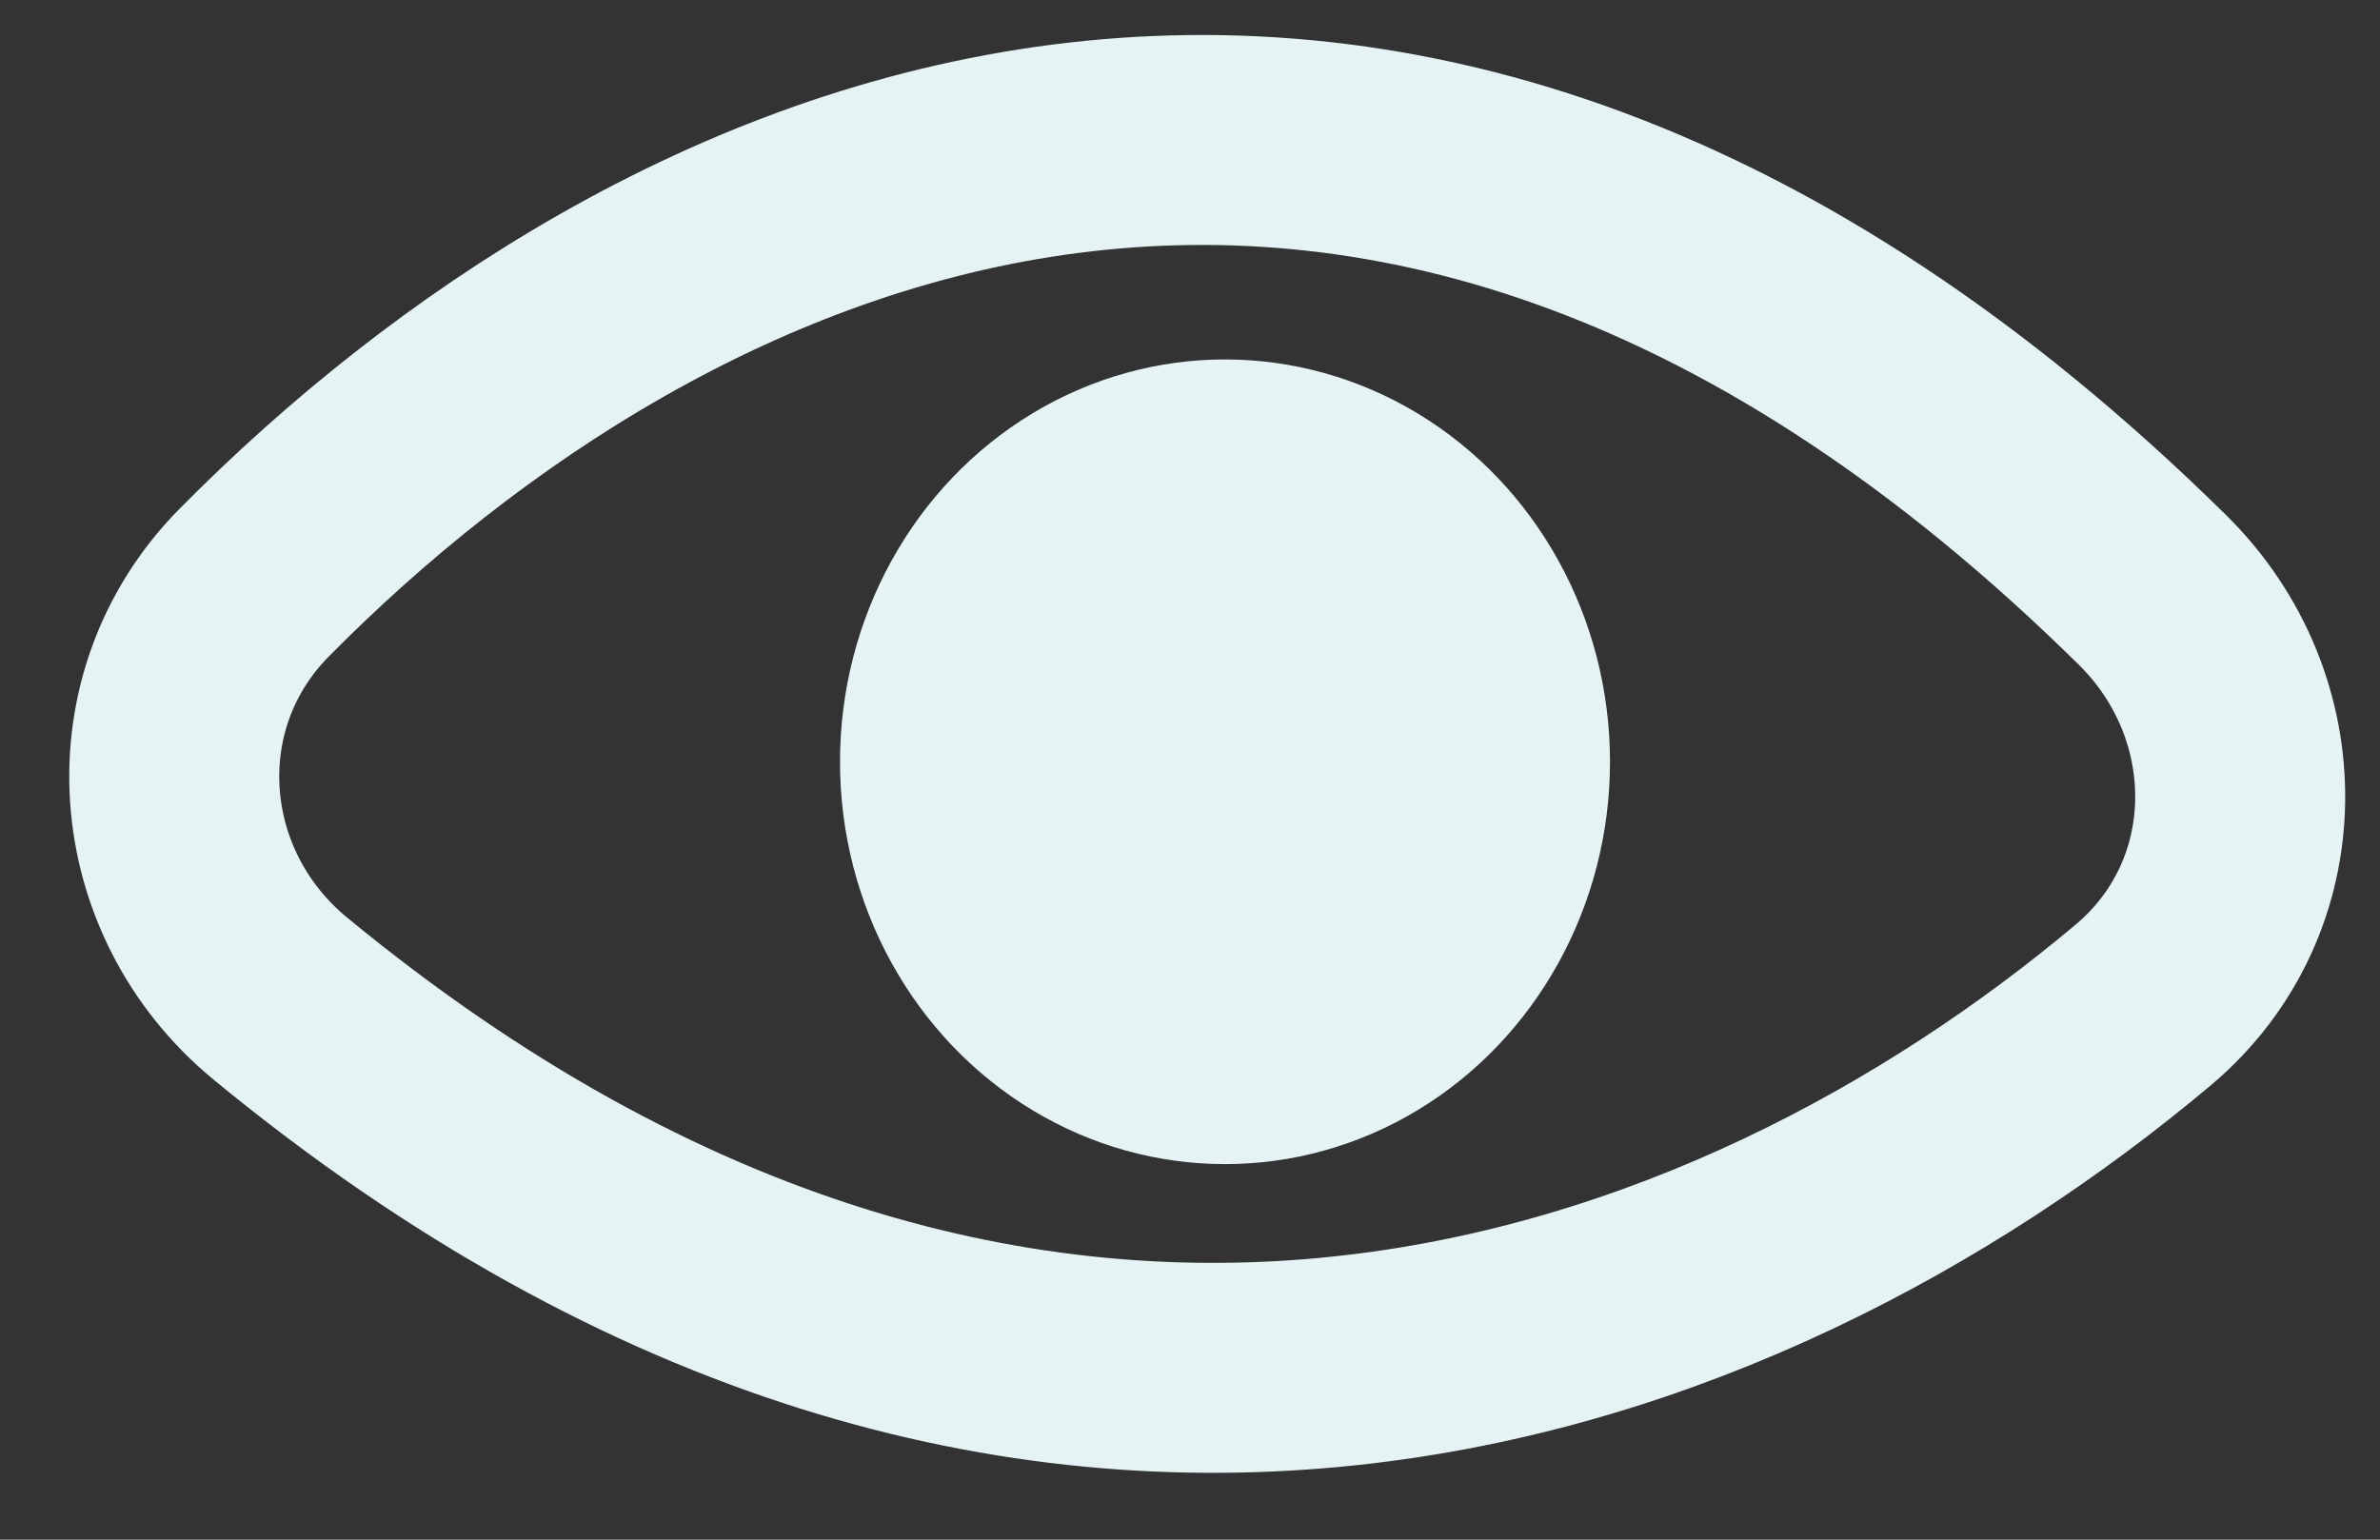
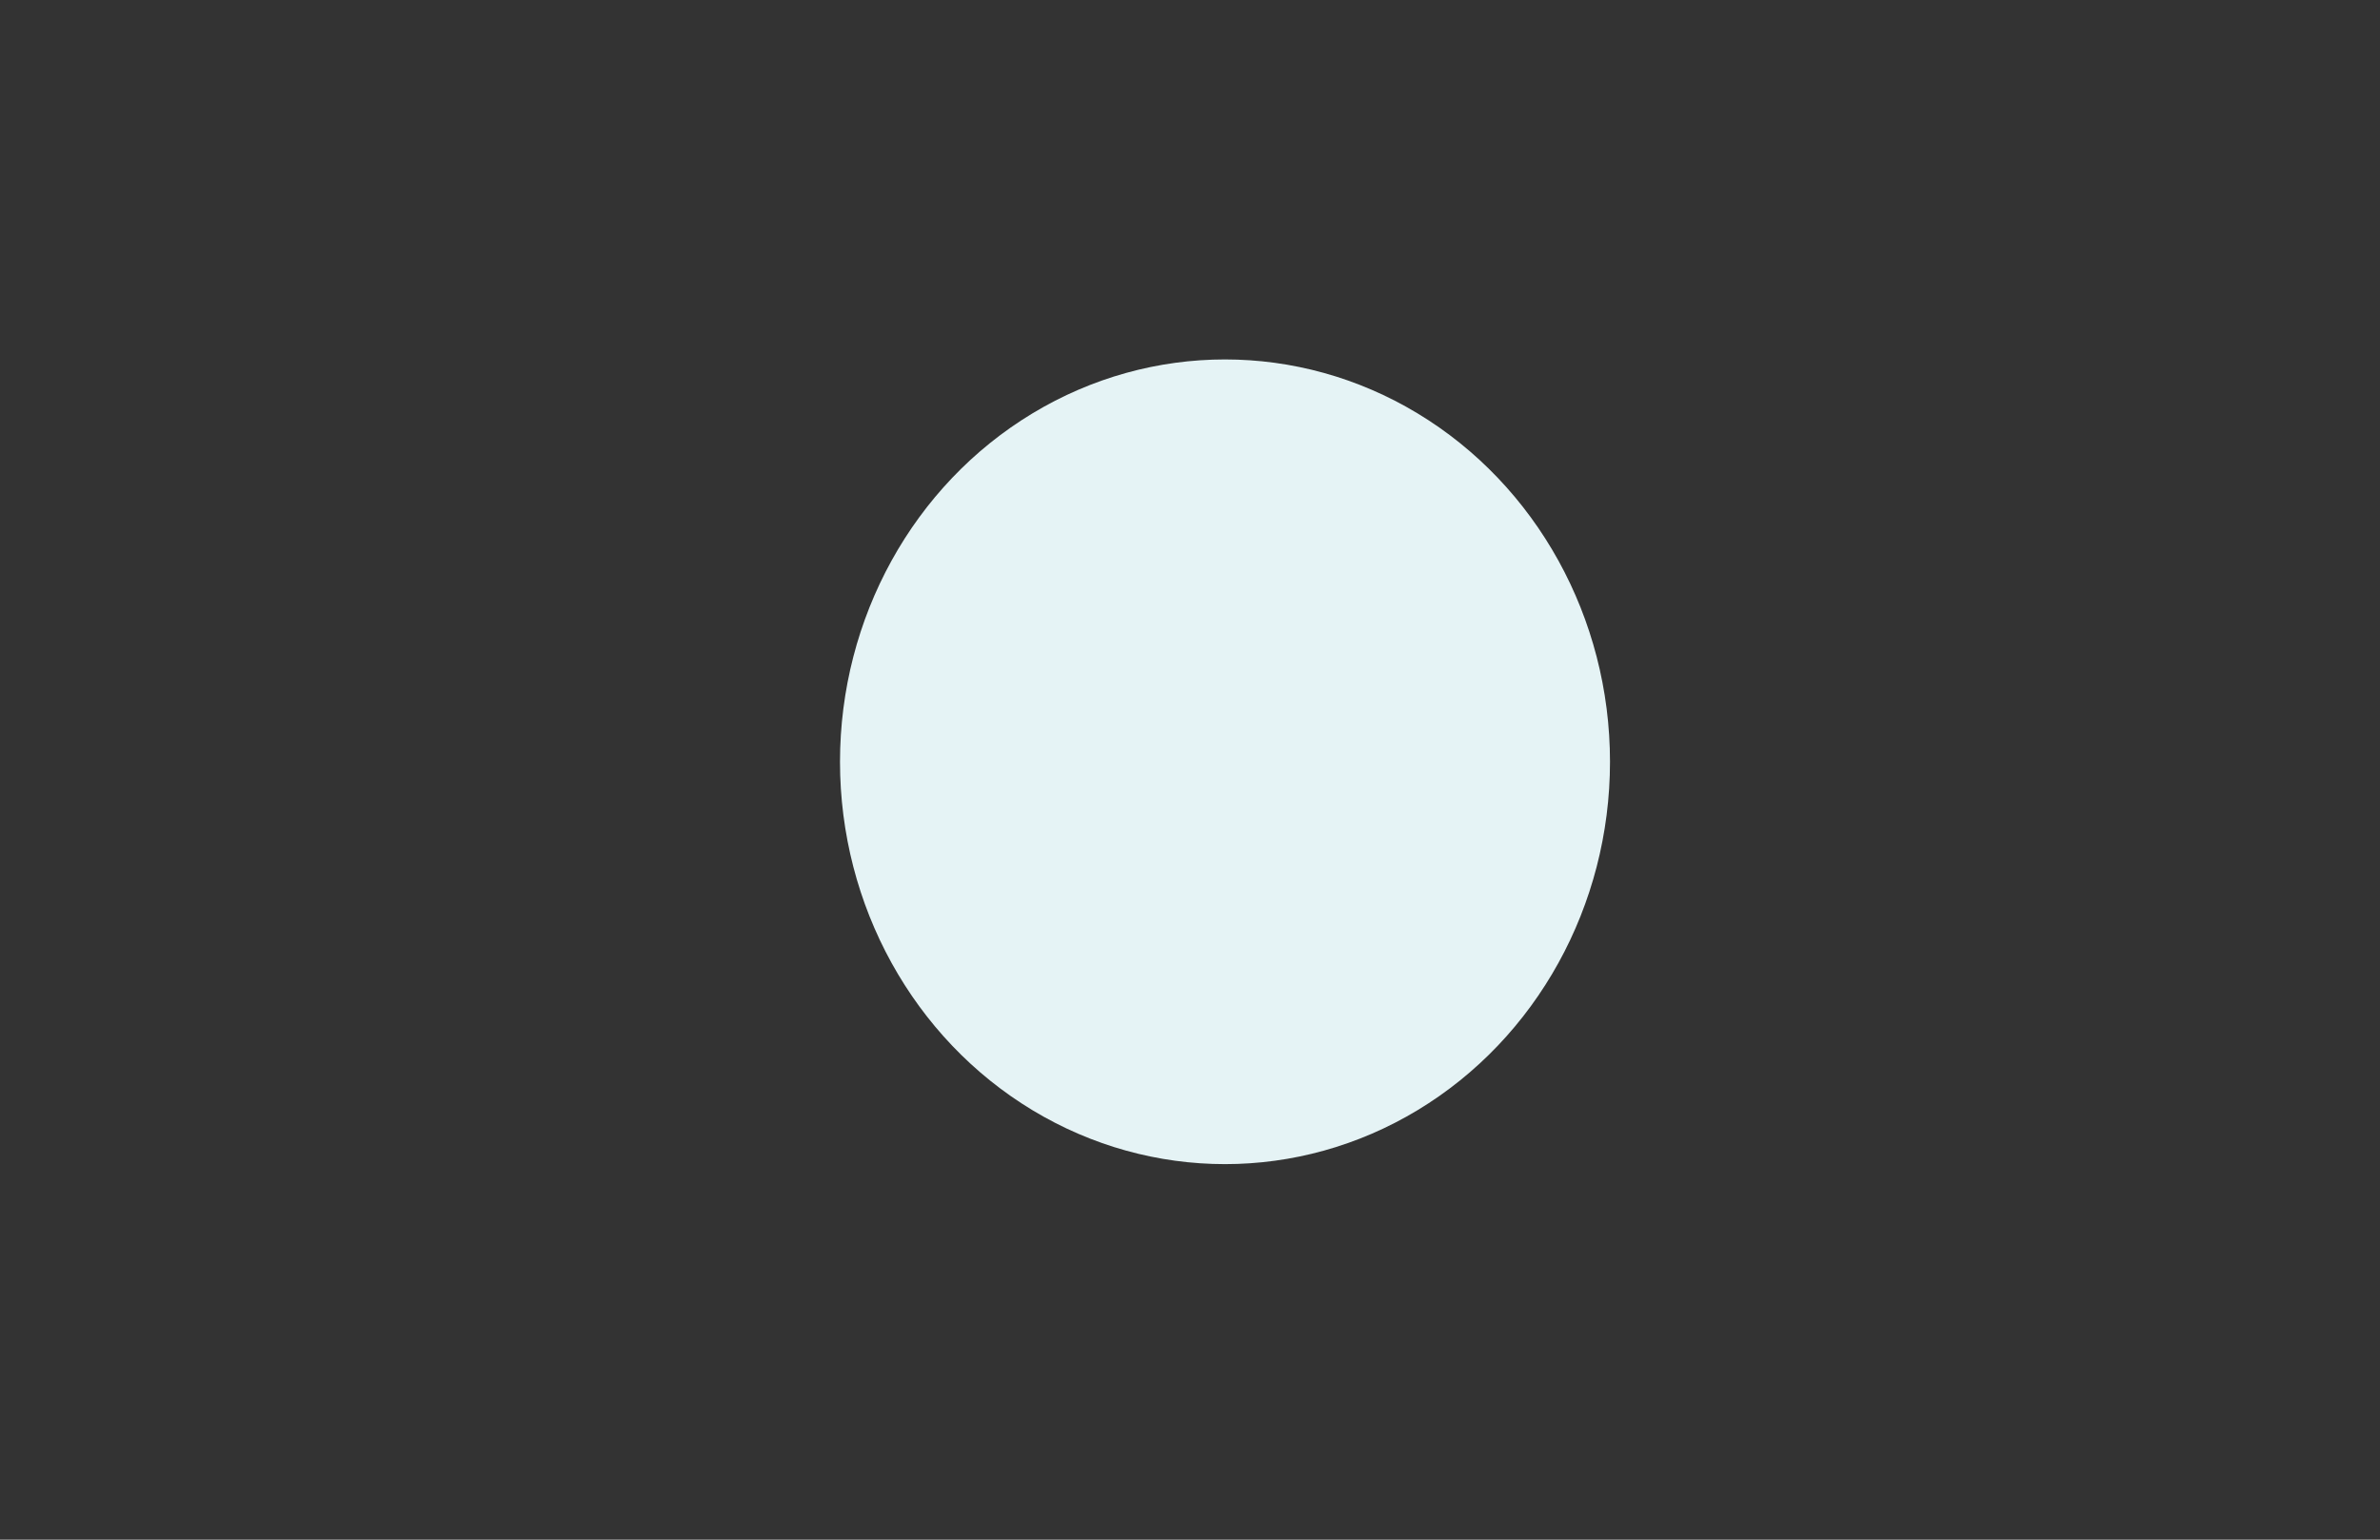
<svg xmlns="http://www.w3.org/2000/svg" width="34" height="22" viewBox="0 0 34 22" fill="none">
  <rect x="0" y="0" width="34" height="22" fill="#333333" stroke="none" />
-   <path d="M30.75 8.43C19.742 -2.424 9.378 2.508 3.629 8.327C1.954 10.024 2.164 12.752 4.004 14.268C14.757 23.125 24.866 19.193 30.617 14.36C32.439 12.828 32.445 10.101 30.75 8.43Z" stroke="#E5F3F5" stroke-width="3" stroke-linejoin="round" />
  <ellipse cx="17.5" cy="10.885" rx="5.5" ry="5.749" fill="#E5F3F5" />
</svg>